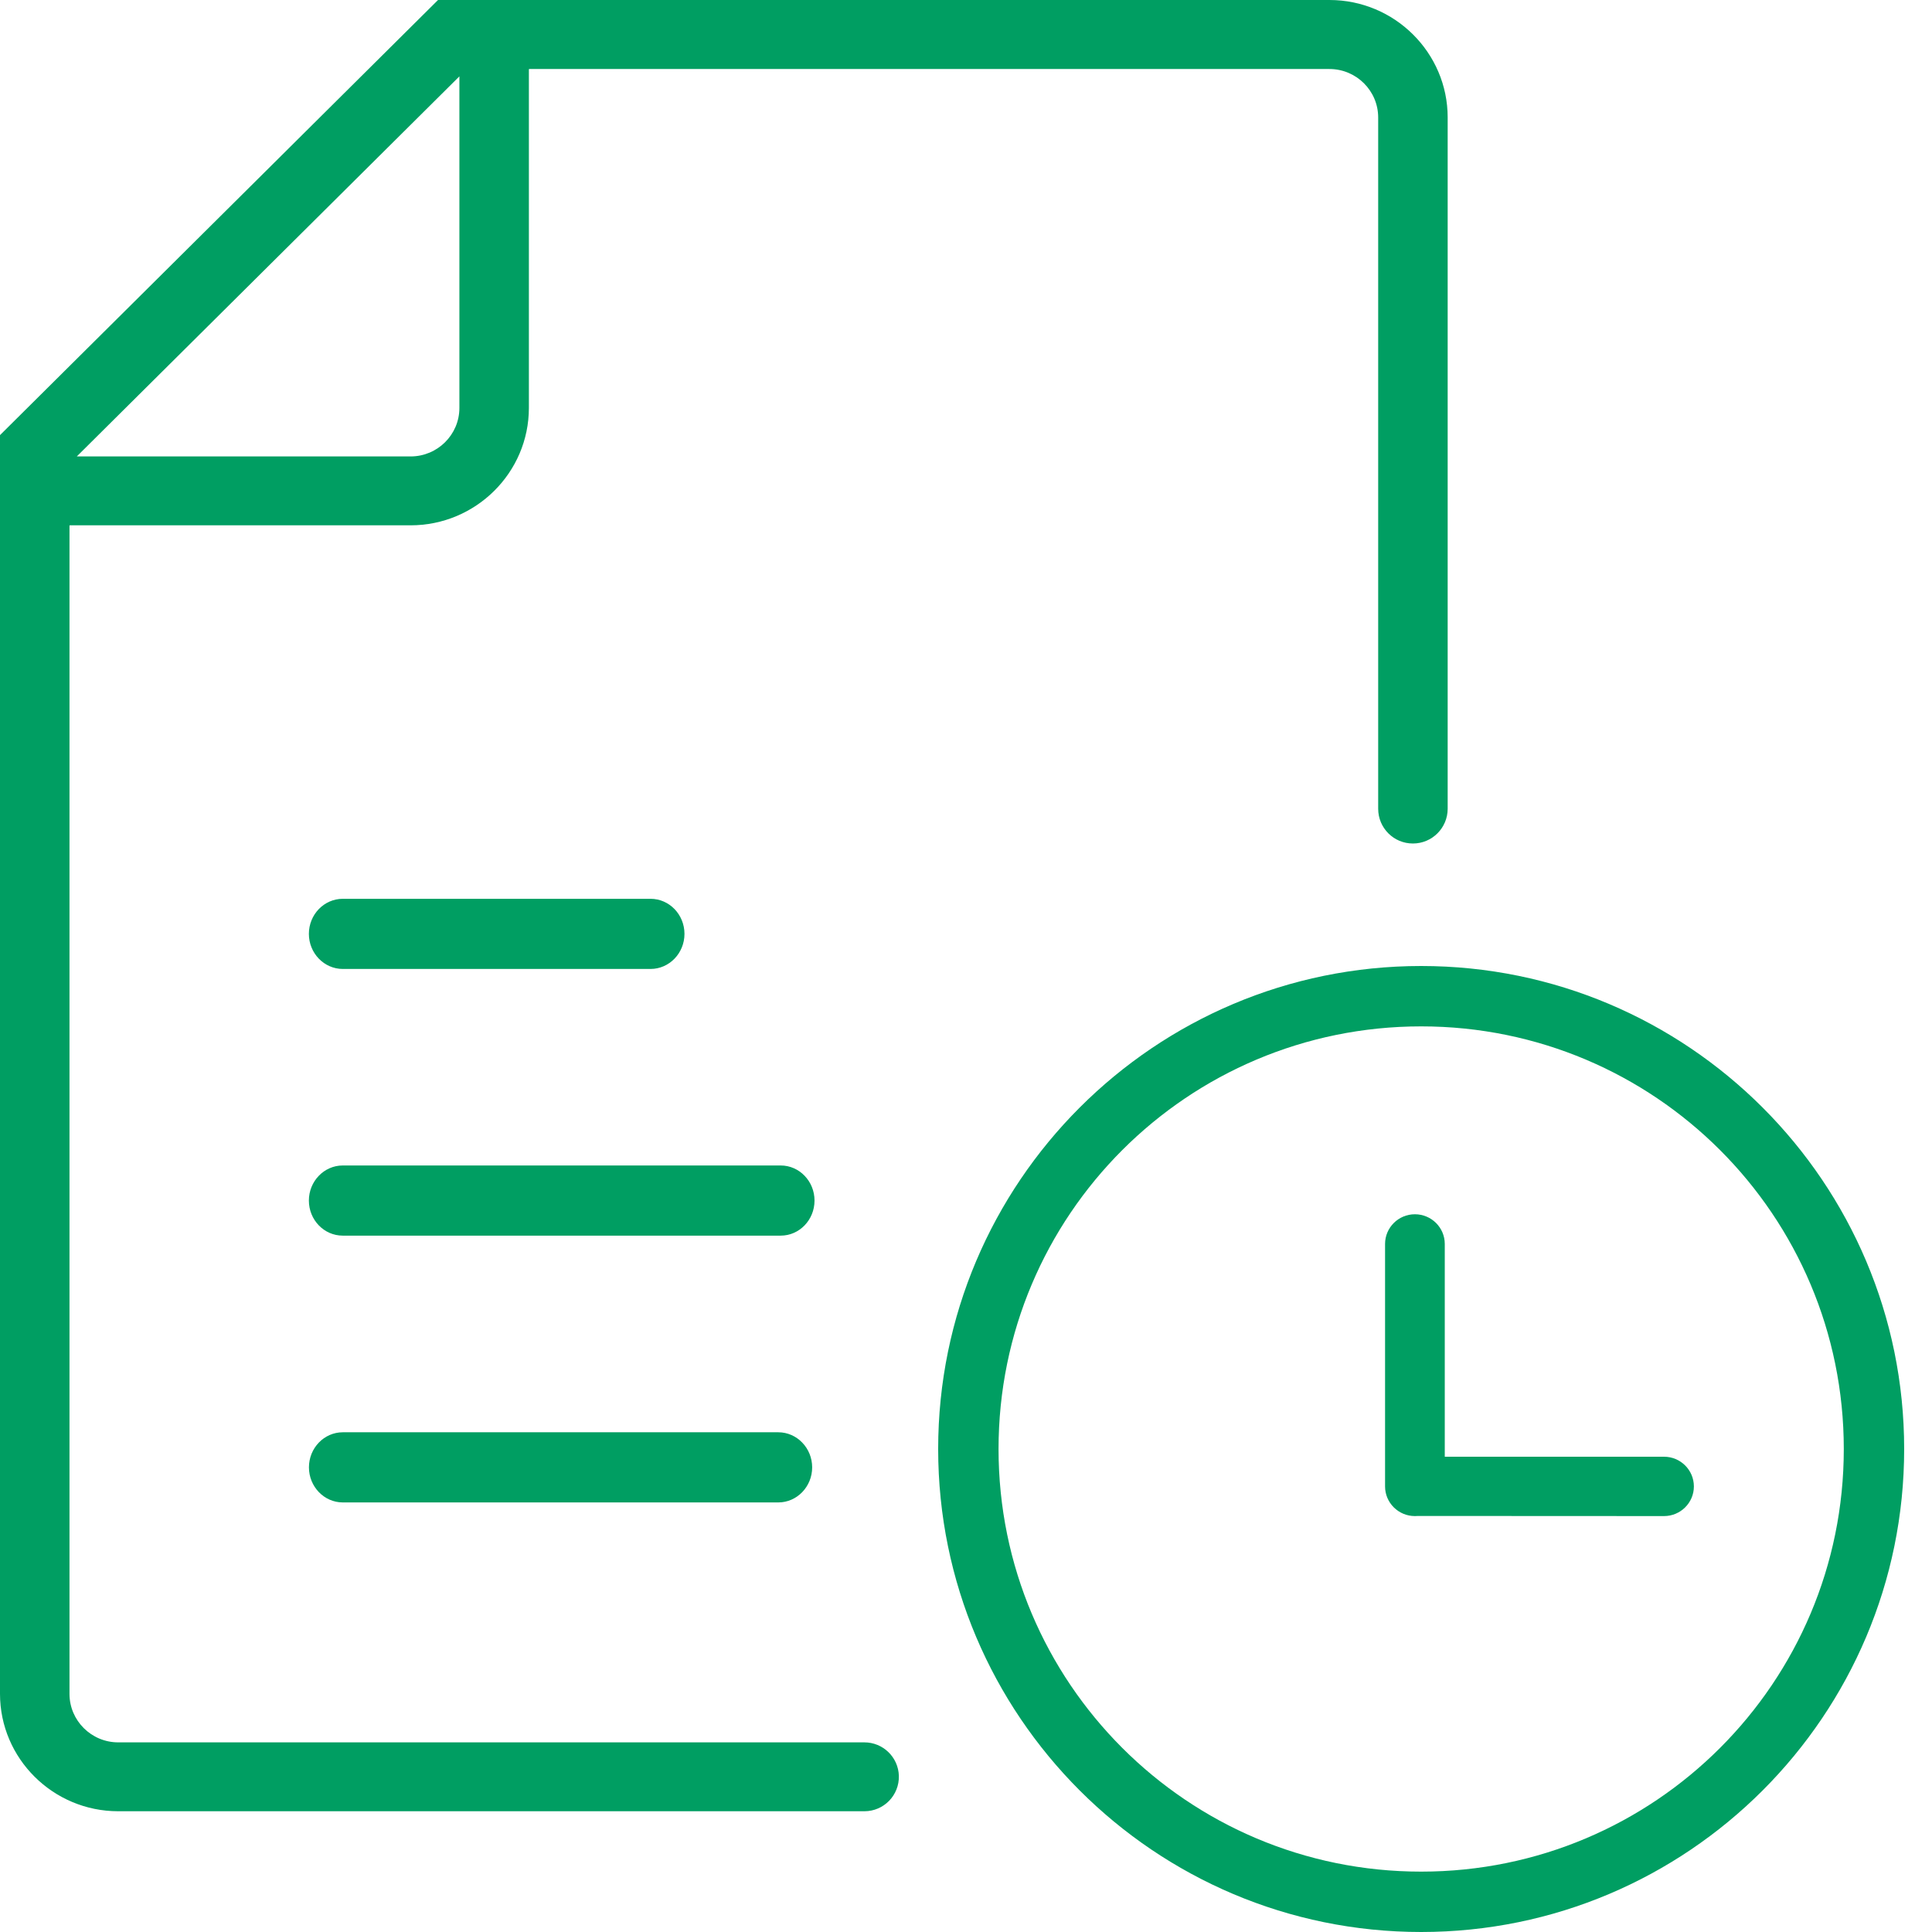
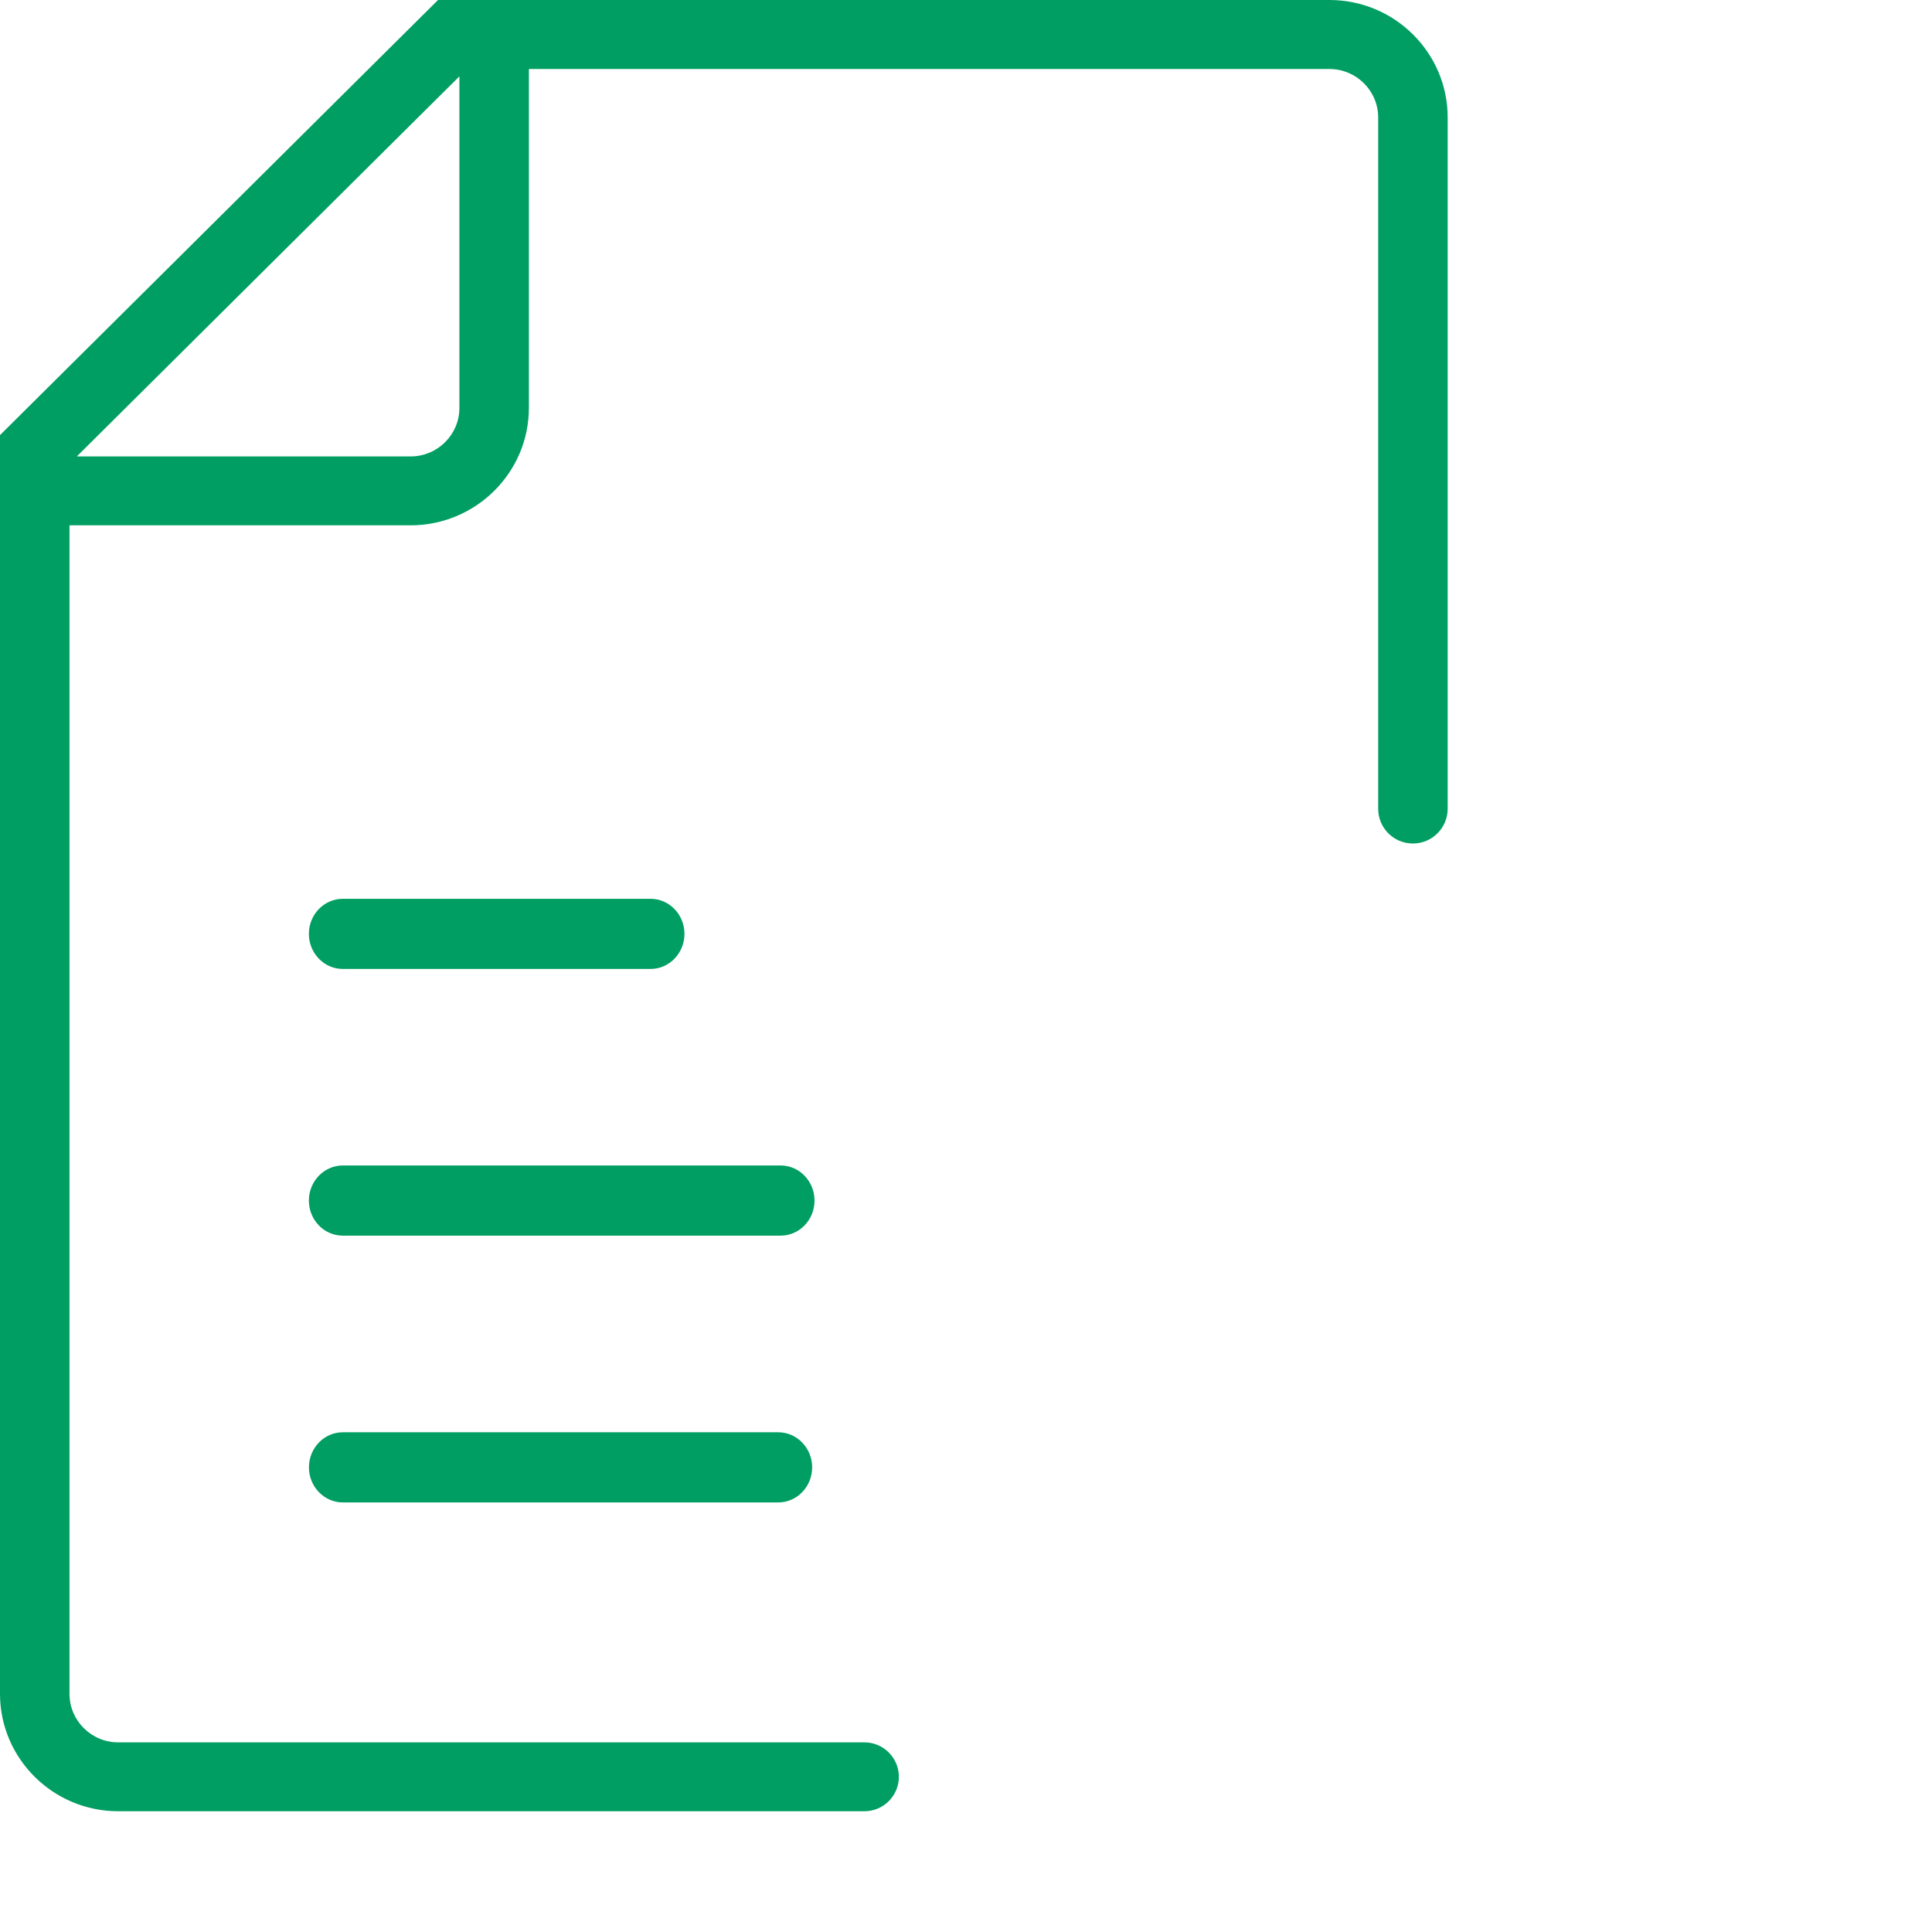
<svg xmlns="http://www.w3.org/2000/svg" width="32px" height="32px" viewBox="0 0 32 32" version="1.1">
  <title>Group 25</title>
  <g id="🚧-Abbinata-No-Pensieri-Fixa/Trend" stroke="none" stroke-width="1" fill="none" fill-rule="evenodd">
    <g id="Pagina_FixaTimeNoPensieri_Luce---Desktop" transform="translate(-169, -2144)" fill="#009E62">
      <g id="Group-22" transform="translate(135, 1495)">
        <g id="Group-19" transform="translate(0, 163)">
          <g id="Group-20-Copy" transform="translate(34, 483)">
            <g id="Group-25" transform="translate(0, 3)">
              <g id="03_Icons/Other-contract-fastweb">
                <path d="M13.491,19.885 C13.491,19.565 13.24,19.304 12.931,19.304 L5.677,19.304 C5.368,19.304 5.116,19.565 5.116,19.885 C5.116,20.206 5.367,20.466 5.677,20.466 L12.931,20.466 C13.24,20.466 13.491,20.206 13.491,19.885 L13.491,19.885 Z M5.678,16.049 L10.775,16.049 C11.085,16.049 11.337,15.788 11.337,15.468 C11.337,15.147 11.085,14.887 10.775,14.887 L5.678,14.887 C5.368,14.887 5.116,15.147 5.116,15.468 C5.116,15.788 5.368,16.049 5.678,16.049 L5.678,16.049 Z M1.272,7.56 L6.801,7.56 C7.247,7.56 7.609,7.199 7.609,6.757 L7.609,1.265 L1.272,7.56 L1.272,7.56 Z M22.827,13.396 L22.827,1.946 C22.827,1.503 22.465,1.143 22.019,1.143 L8.766,1.143 C8.763,1.143 8.76,1.146 8.76,1.149 L8.76,6.756 C8.76,7.828 7.881,8.701 6.8,8.701 L1.156,8.701 C1.154,8.701 1.151,8.704 1.151,8.707 L1.151,28.056 C1.151,28.499 1.514,28.859 1.958,28.859 L14.317,28.859 C14.625,28.859 14.878,29.104 14.888,29.412 C14.897,29.735 14.639,30 14.317,30 L1.958,30 C0.879,30 0,29.127 0,28.055 L0,7.209 C0,7.207 0.001,7.206 0.002,7.205 L7.253,0.002 C7.254,0.001 7.256,0 7.258,0 L22.02,0 C23.099,0 23.978,0.873 23.978,1.945 L23.978,13.395 C23.978,13.713 23.72,13.971 23.403,13.971 C23.085,13.972 22.827,13.714 22.827,13.396 Z M12.891,23.723 C13.2,23.723 13.452,23.984 13.452,24.304 C13.452,24.624 13.2,24.885 12.891,24.885 L5.678,24.885 C5.369,24.885 5.117,24.624 5.117,24.304 C5.117,23.984 5.368,23.723 5.678,23.723 L12.891,23.723 Z" id="Other-contract-fastweb" />
              </g>
              <g id="03_Icons/Clock" transform="translate(15.539, 16)">
-                 <path d="M12.517,8.62 C12.517,8.891 12.295,9.111 12.023,9.111 L7.95,9.109 C7.95,9.109 7.903,9.111 7.898,9.111 L7.896,9.111 C7.624,9.111 7.402,8.891 7.402,8.62 L7.402,4.604 C7.402,4.332 7.624,4.112 7.896,4.112 C8.169,4.112 8.391,4.332 8.391,4.604 L8.391,8.128 L12.023,8.128 C12.295,8.128 12.517,8.348 12.517,8.62 Z M8,0 C12.415,0 16,3.585 16,8 C16,12.415 12.415,16 8,16 C3.585,16 0,12.415 0,8 C0,3.585 3.585,0 8,0 Z M8,1 C4.131,1 1,4.131 1,8 C1,11.869 4.131,15 8,15 C11.869,15 15,11.869 15,8 C15,4.131 11.869,1 8,1 Z" id="Clock" />
-               </g>
+                 </g>
            </g>
          </g>
        </g>
      </g>
    </g>
  </g>
</svg>